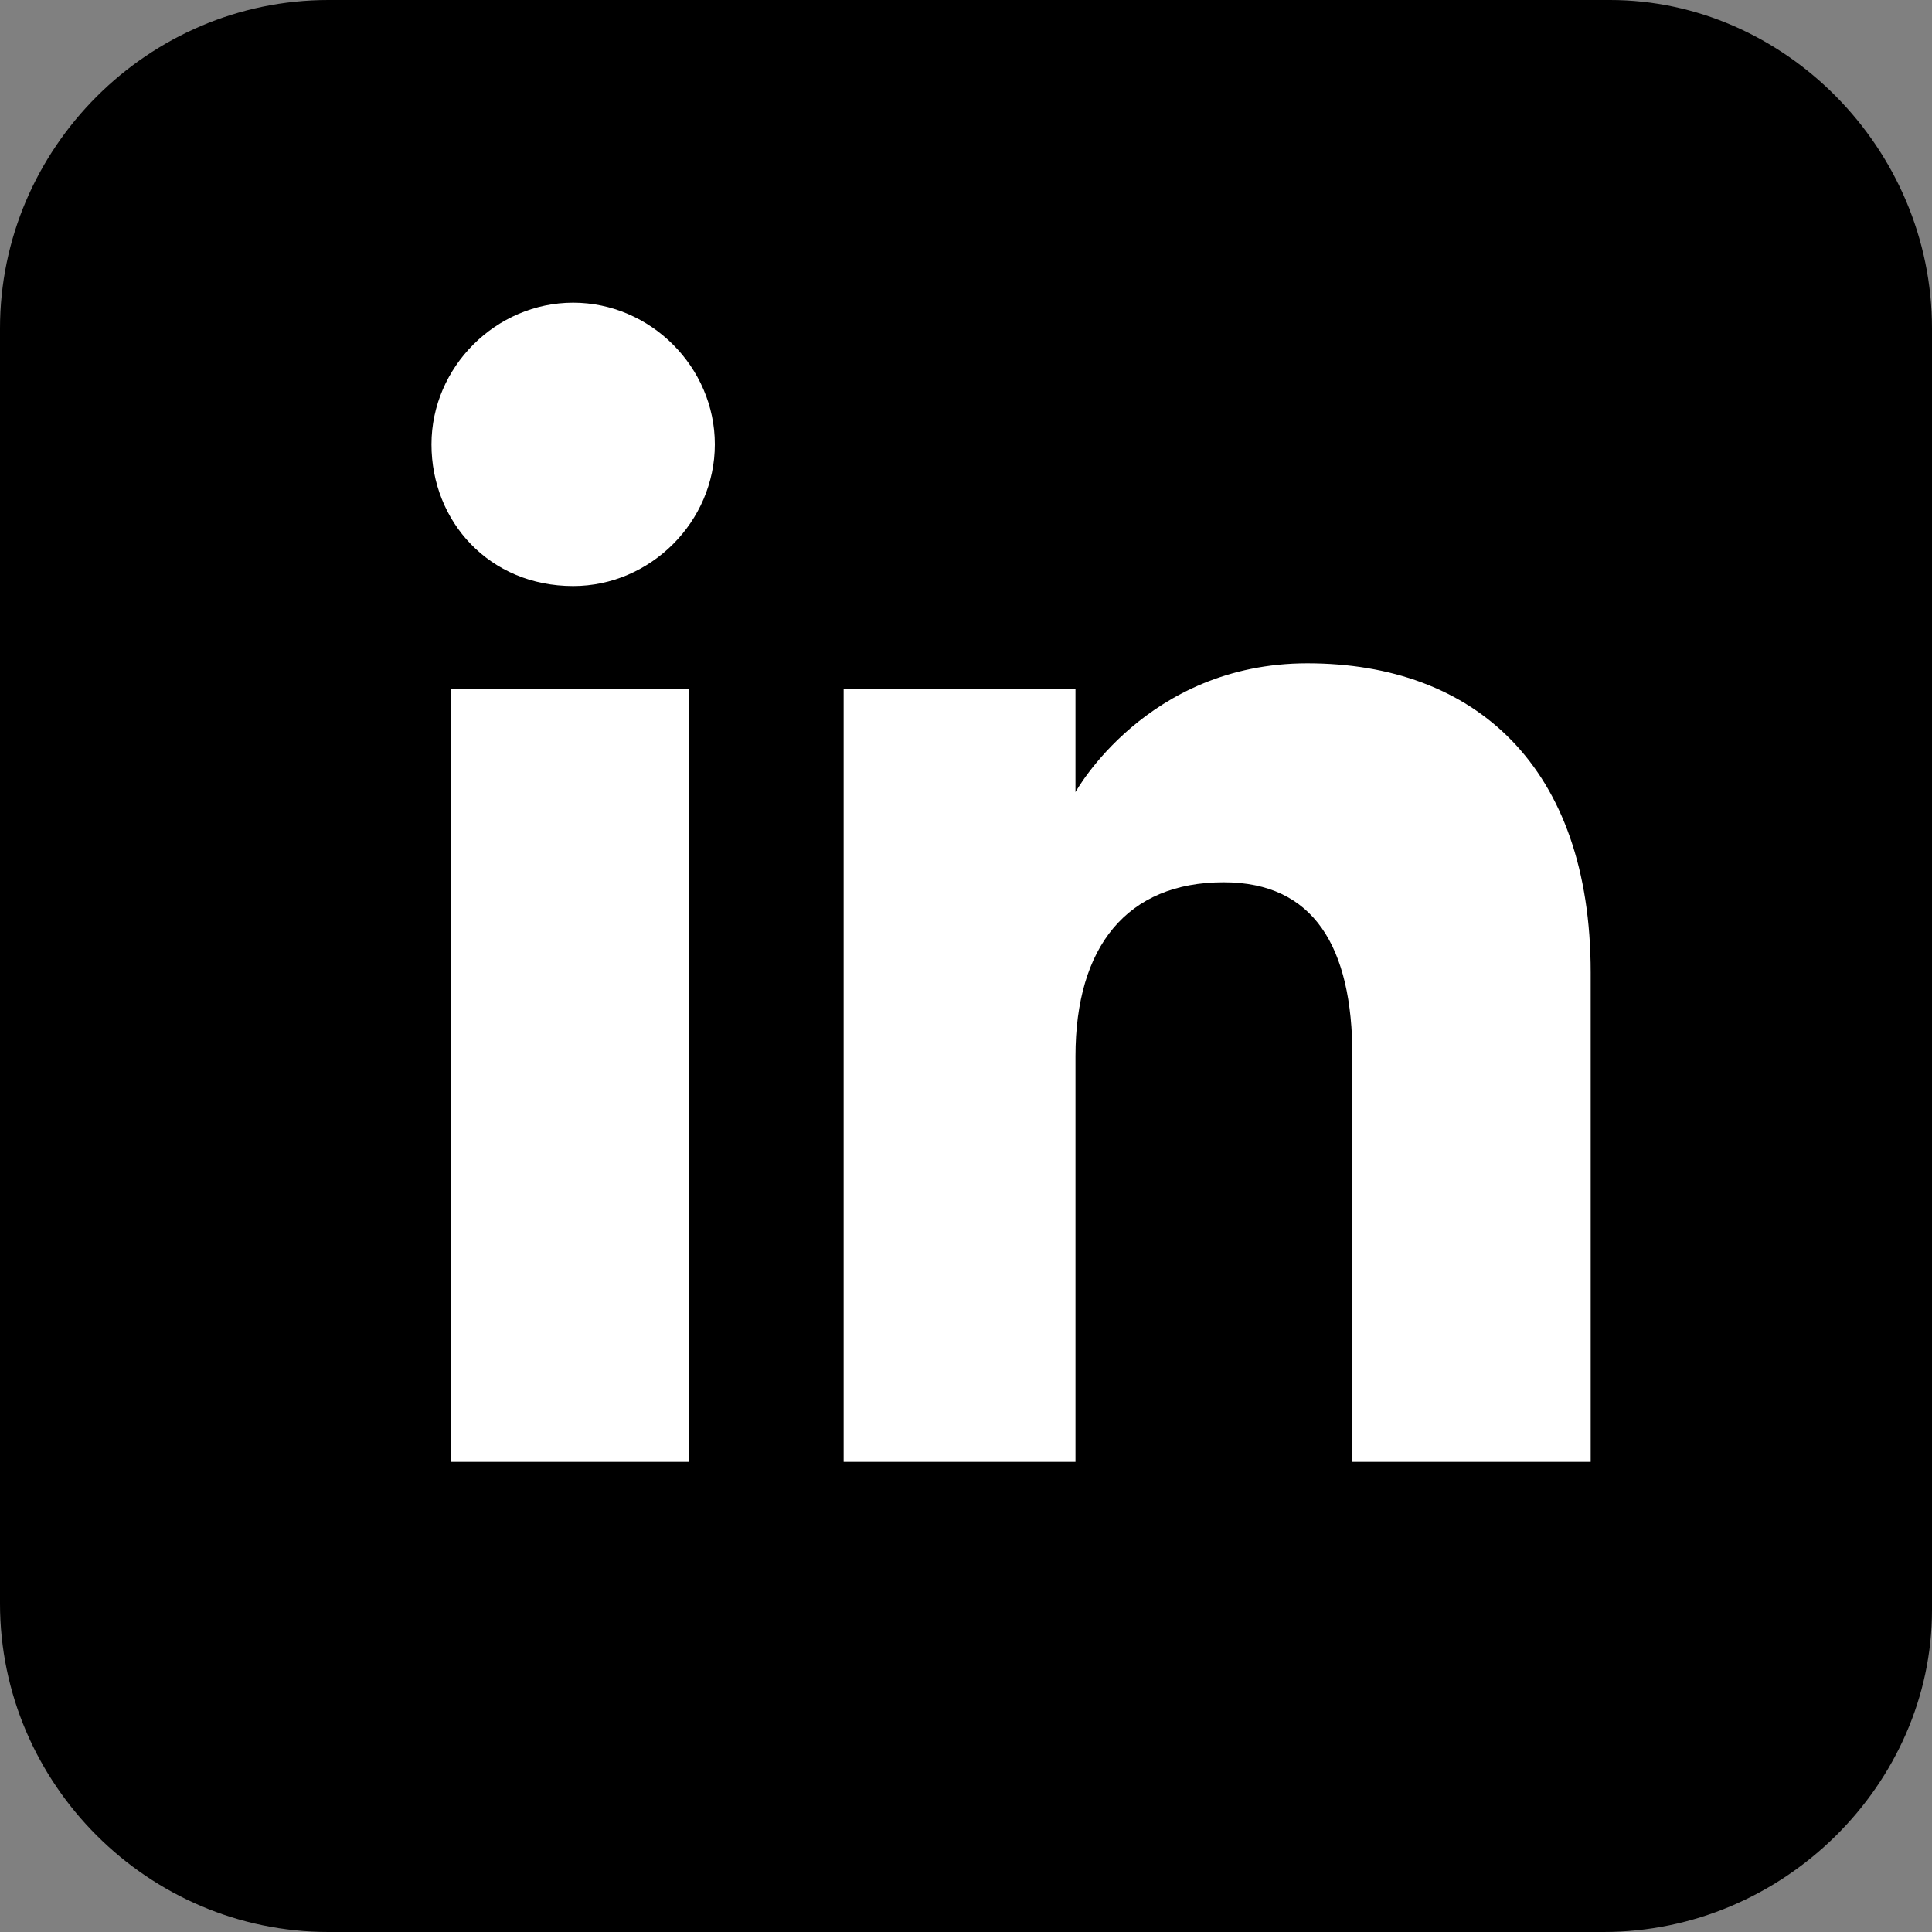
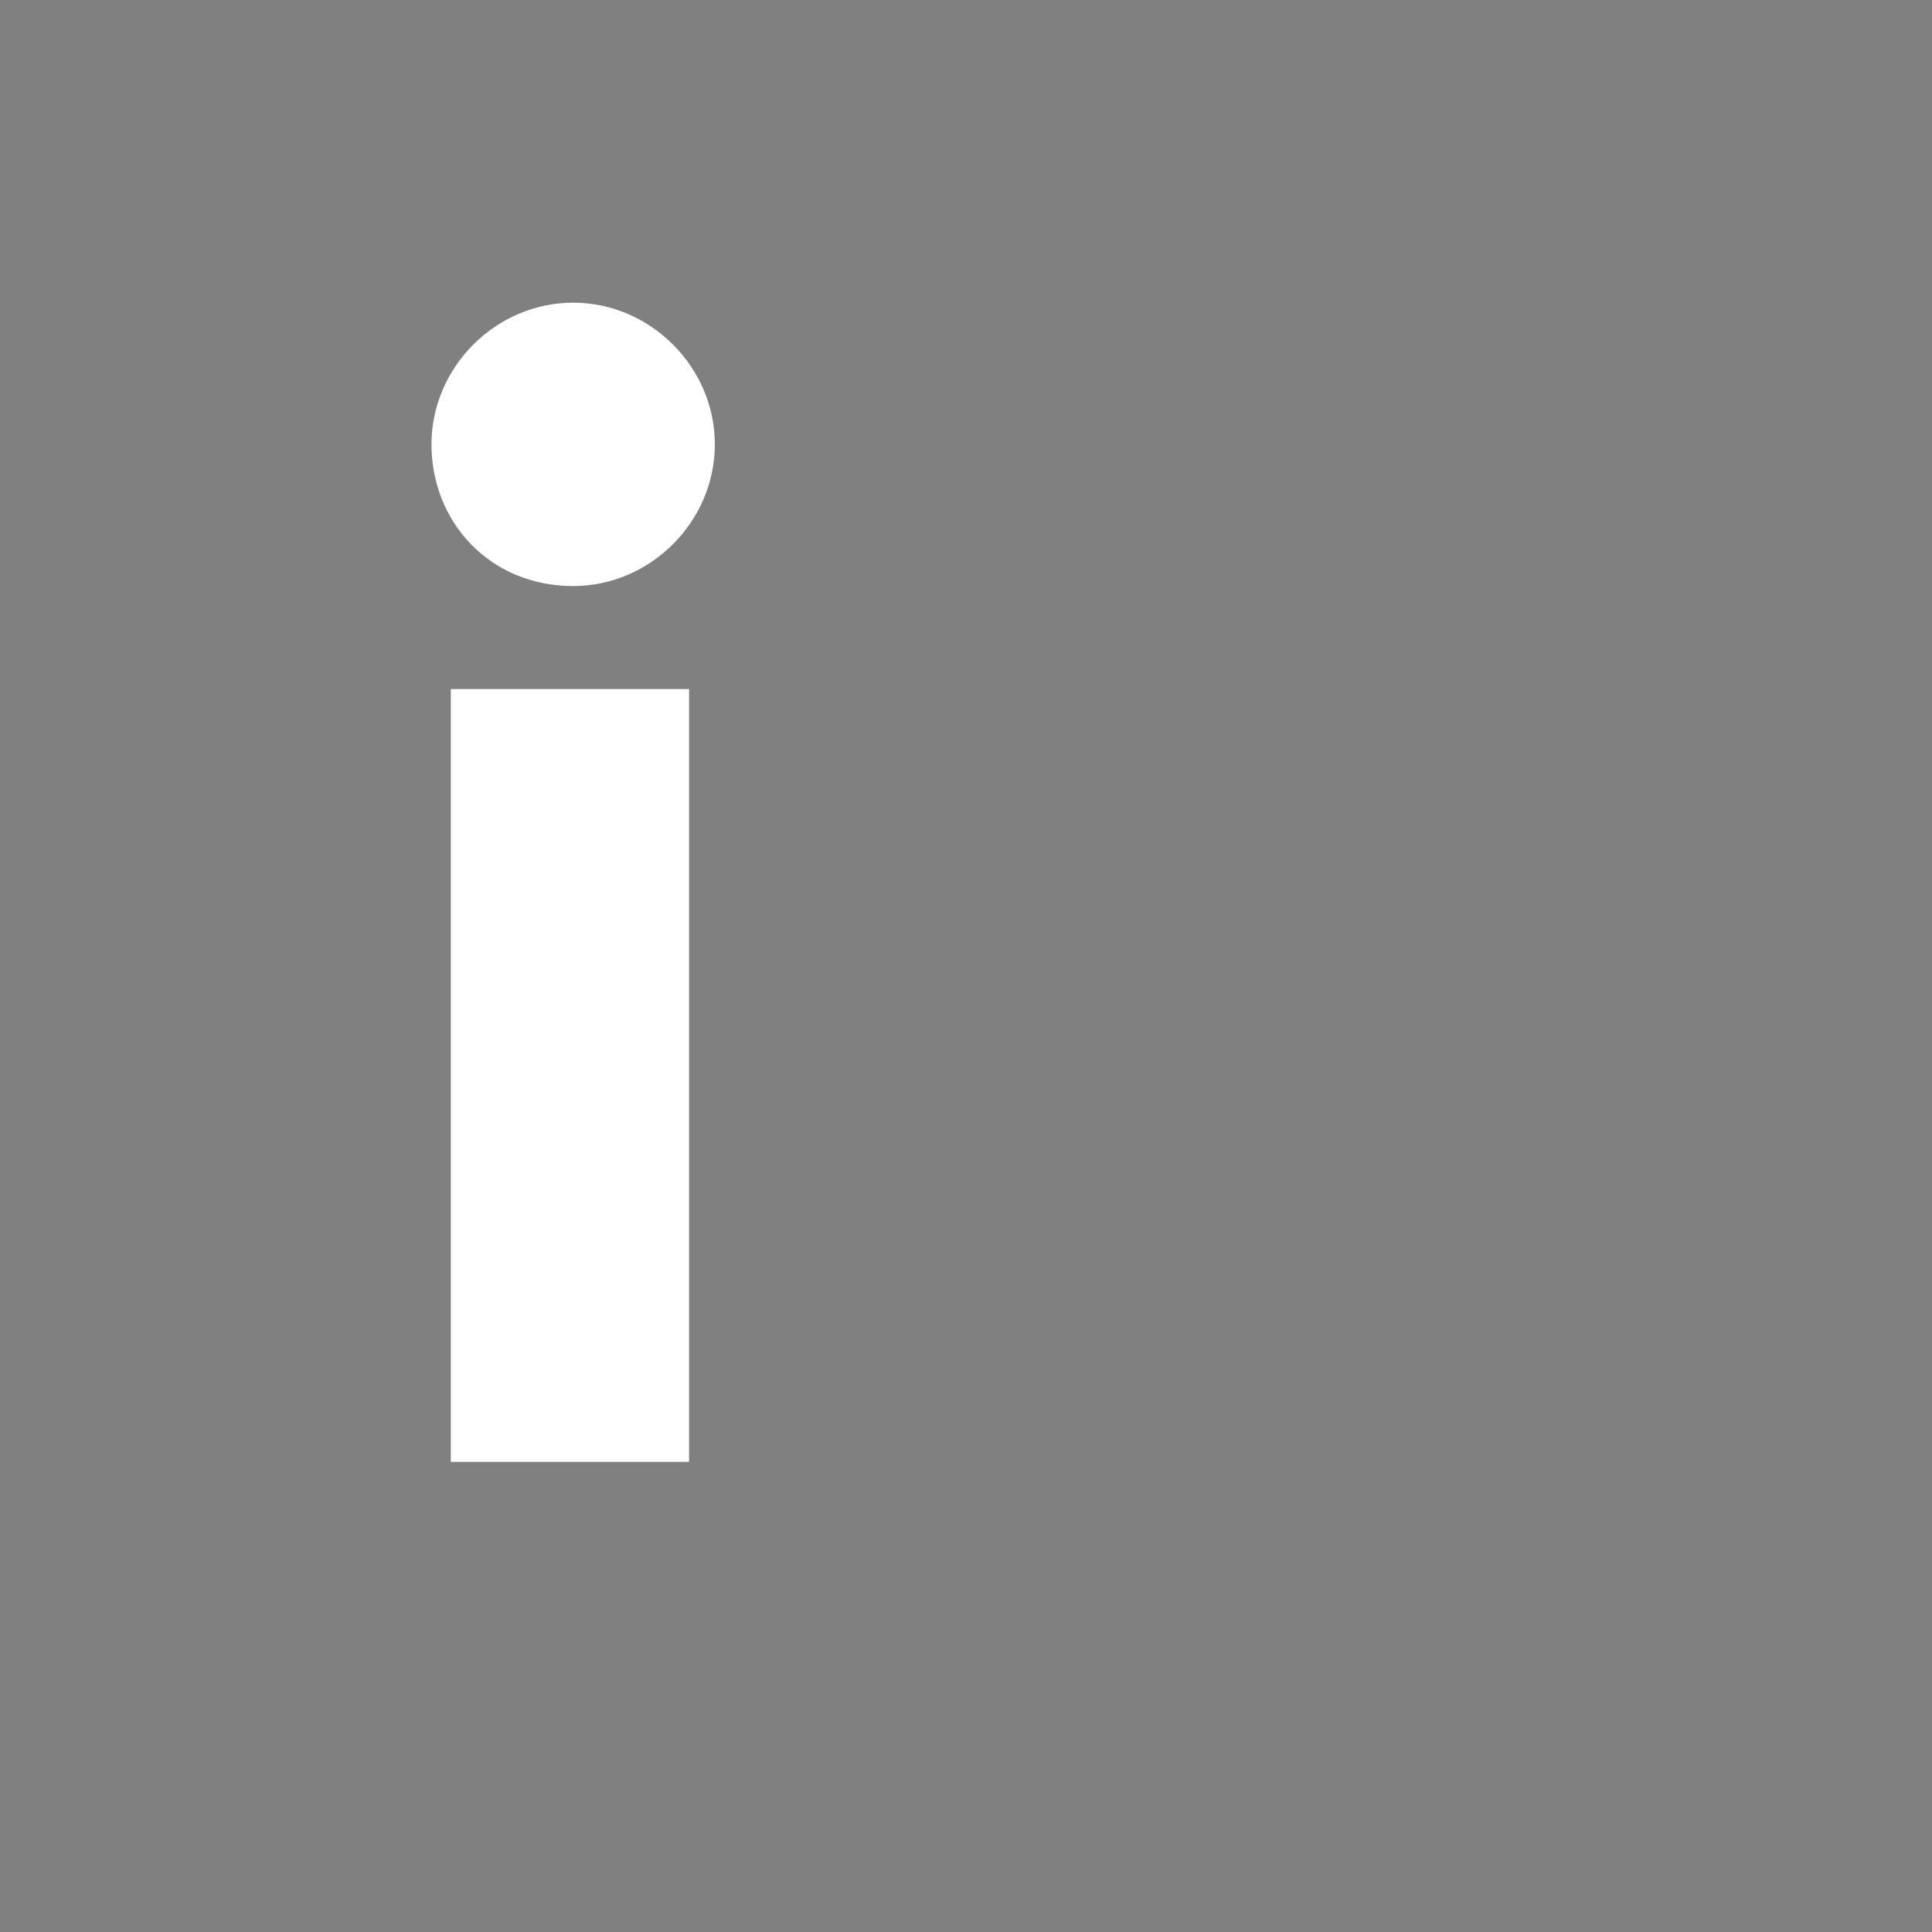
<svg xmlns="http://www.w3.org/2000/svg" version="1.1" id="Ebene_1" x="0px" y="0px" viewBox="0 0 30 30" style="enable-background:new 0 0 30 30;" xml:space="preserve">
  <rect x="0" y="0" width="30" height="30" fill="#808080" stroke="none" />
  <style type="text/css">
	.st0{fill:#FFFFFF;}
	.st1{fill:none;}
</style>
-   <path d="M24.9,30H5.1C2.3,30,0,27.7,0,24.9V5.1C0,2.3,2.3,0,5.1,0h19.9C27.7,0,30,2.3,30,5.1v19.9C30,27.7,27.7,30,24.9,30z" />
  <rect x="7" y="10.7" class="st0" width="3.7" height="12" />
  <path class="st0" d="M8.9,9.1c1.2,0,2.2-1,2.2-2.2c0-1.2-1-2.2-2.2-2.2c-1.2,0-2.2,1-2.2,2.2C6.7,8.1,7.6,9.1,8.9,9.1" />
-   <path class="st0" d="M16.7,16.4c0-1.7,0.8-2.7,2.3-2.7c1.4,0,2,1,2,2.7v6.3h3.7v-7.6c0-3.2-1.8-4.8-4.4-4.8c-2.5,0-3.6,2-3.6,2v-1.6  h-3.6v12h3.6V16.4z" />
  <rect x="-8.7" y="-8.7" class="st1" width="47.4" height="47.4" />
</svg>